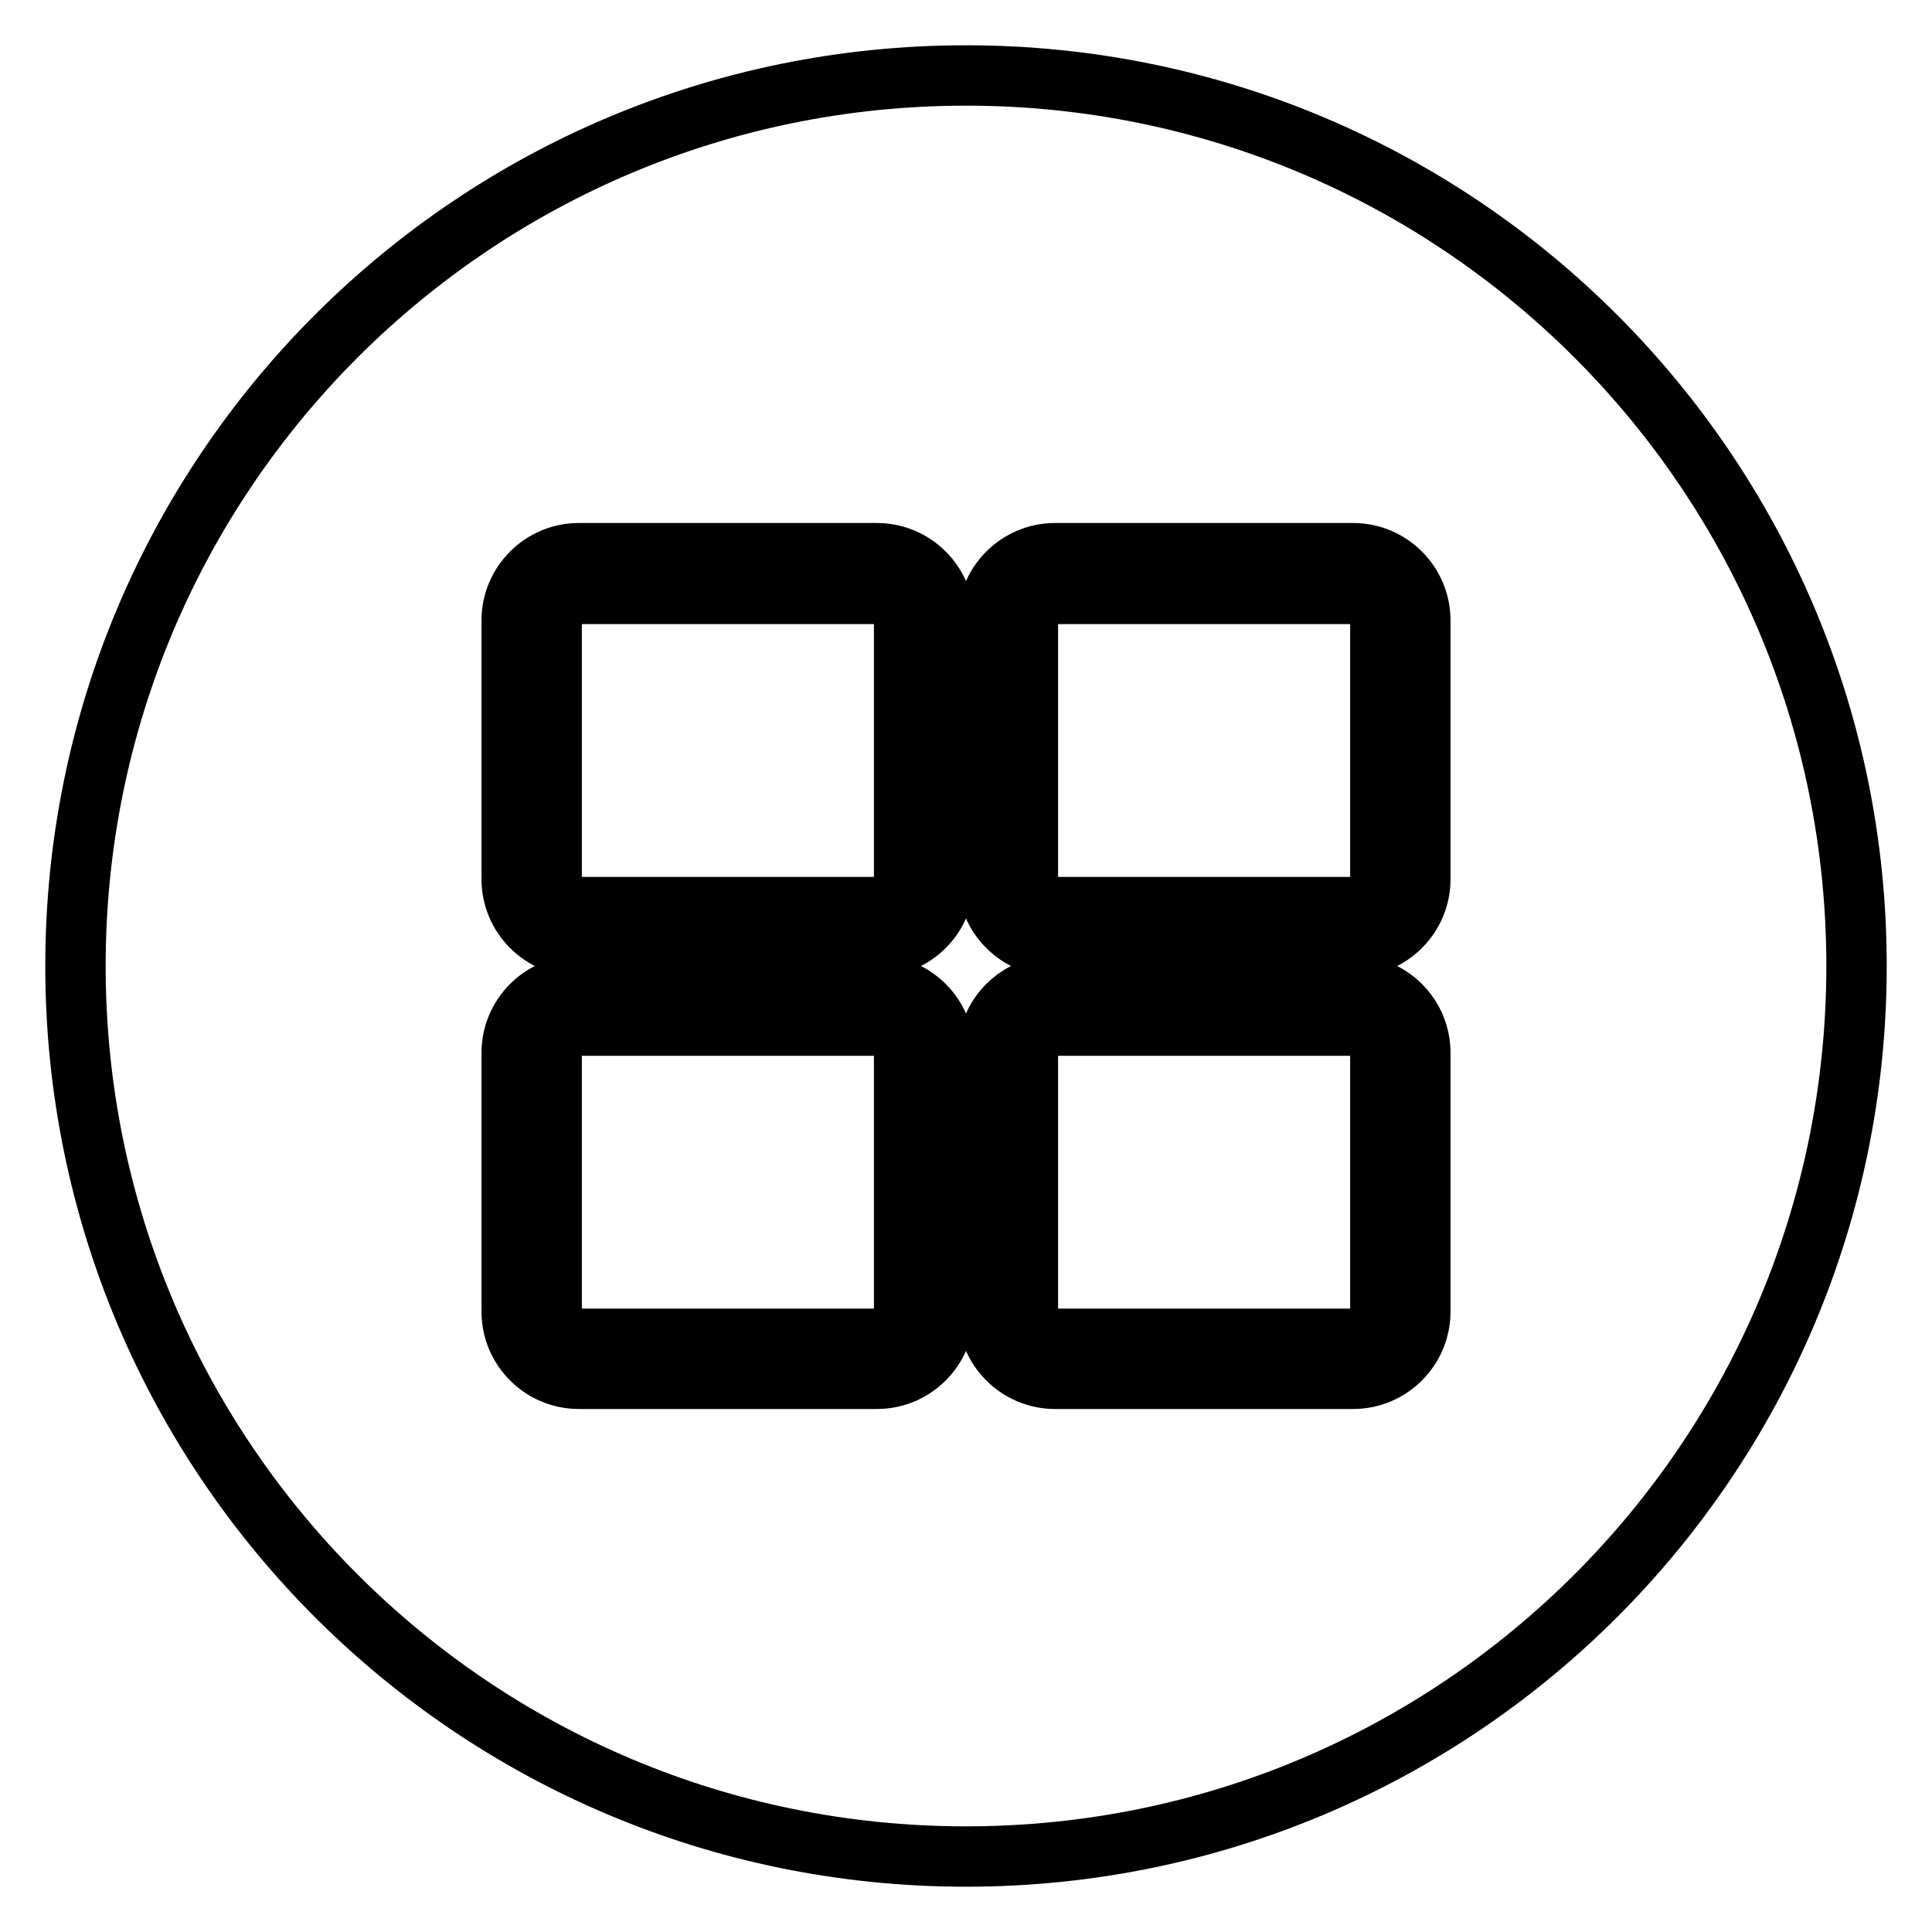
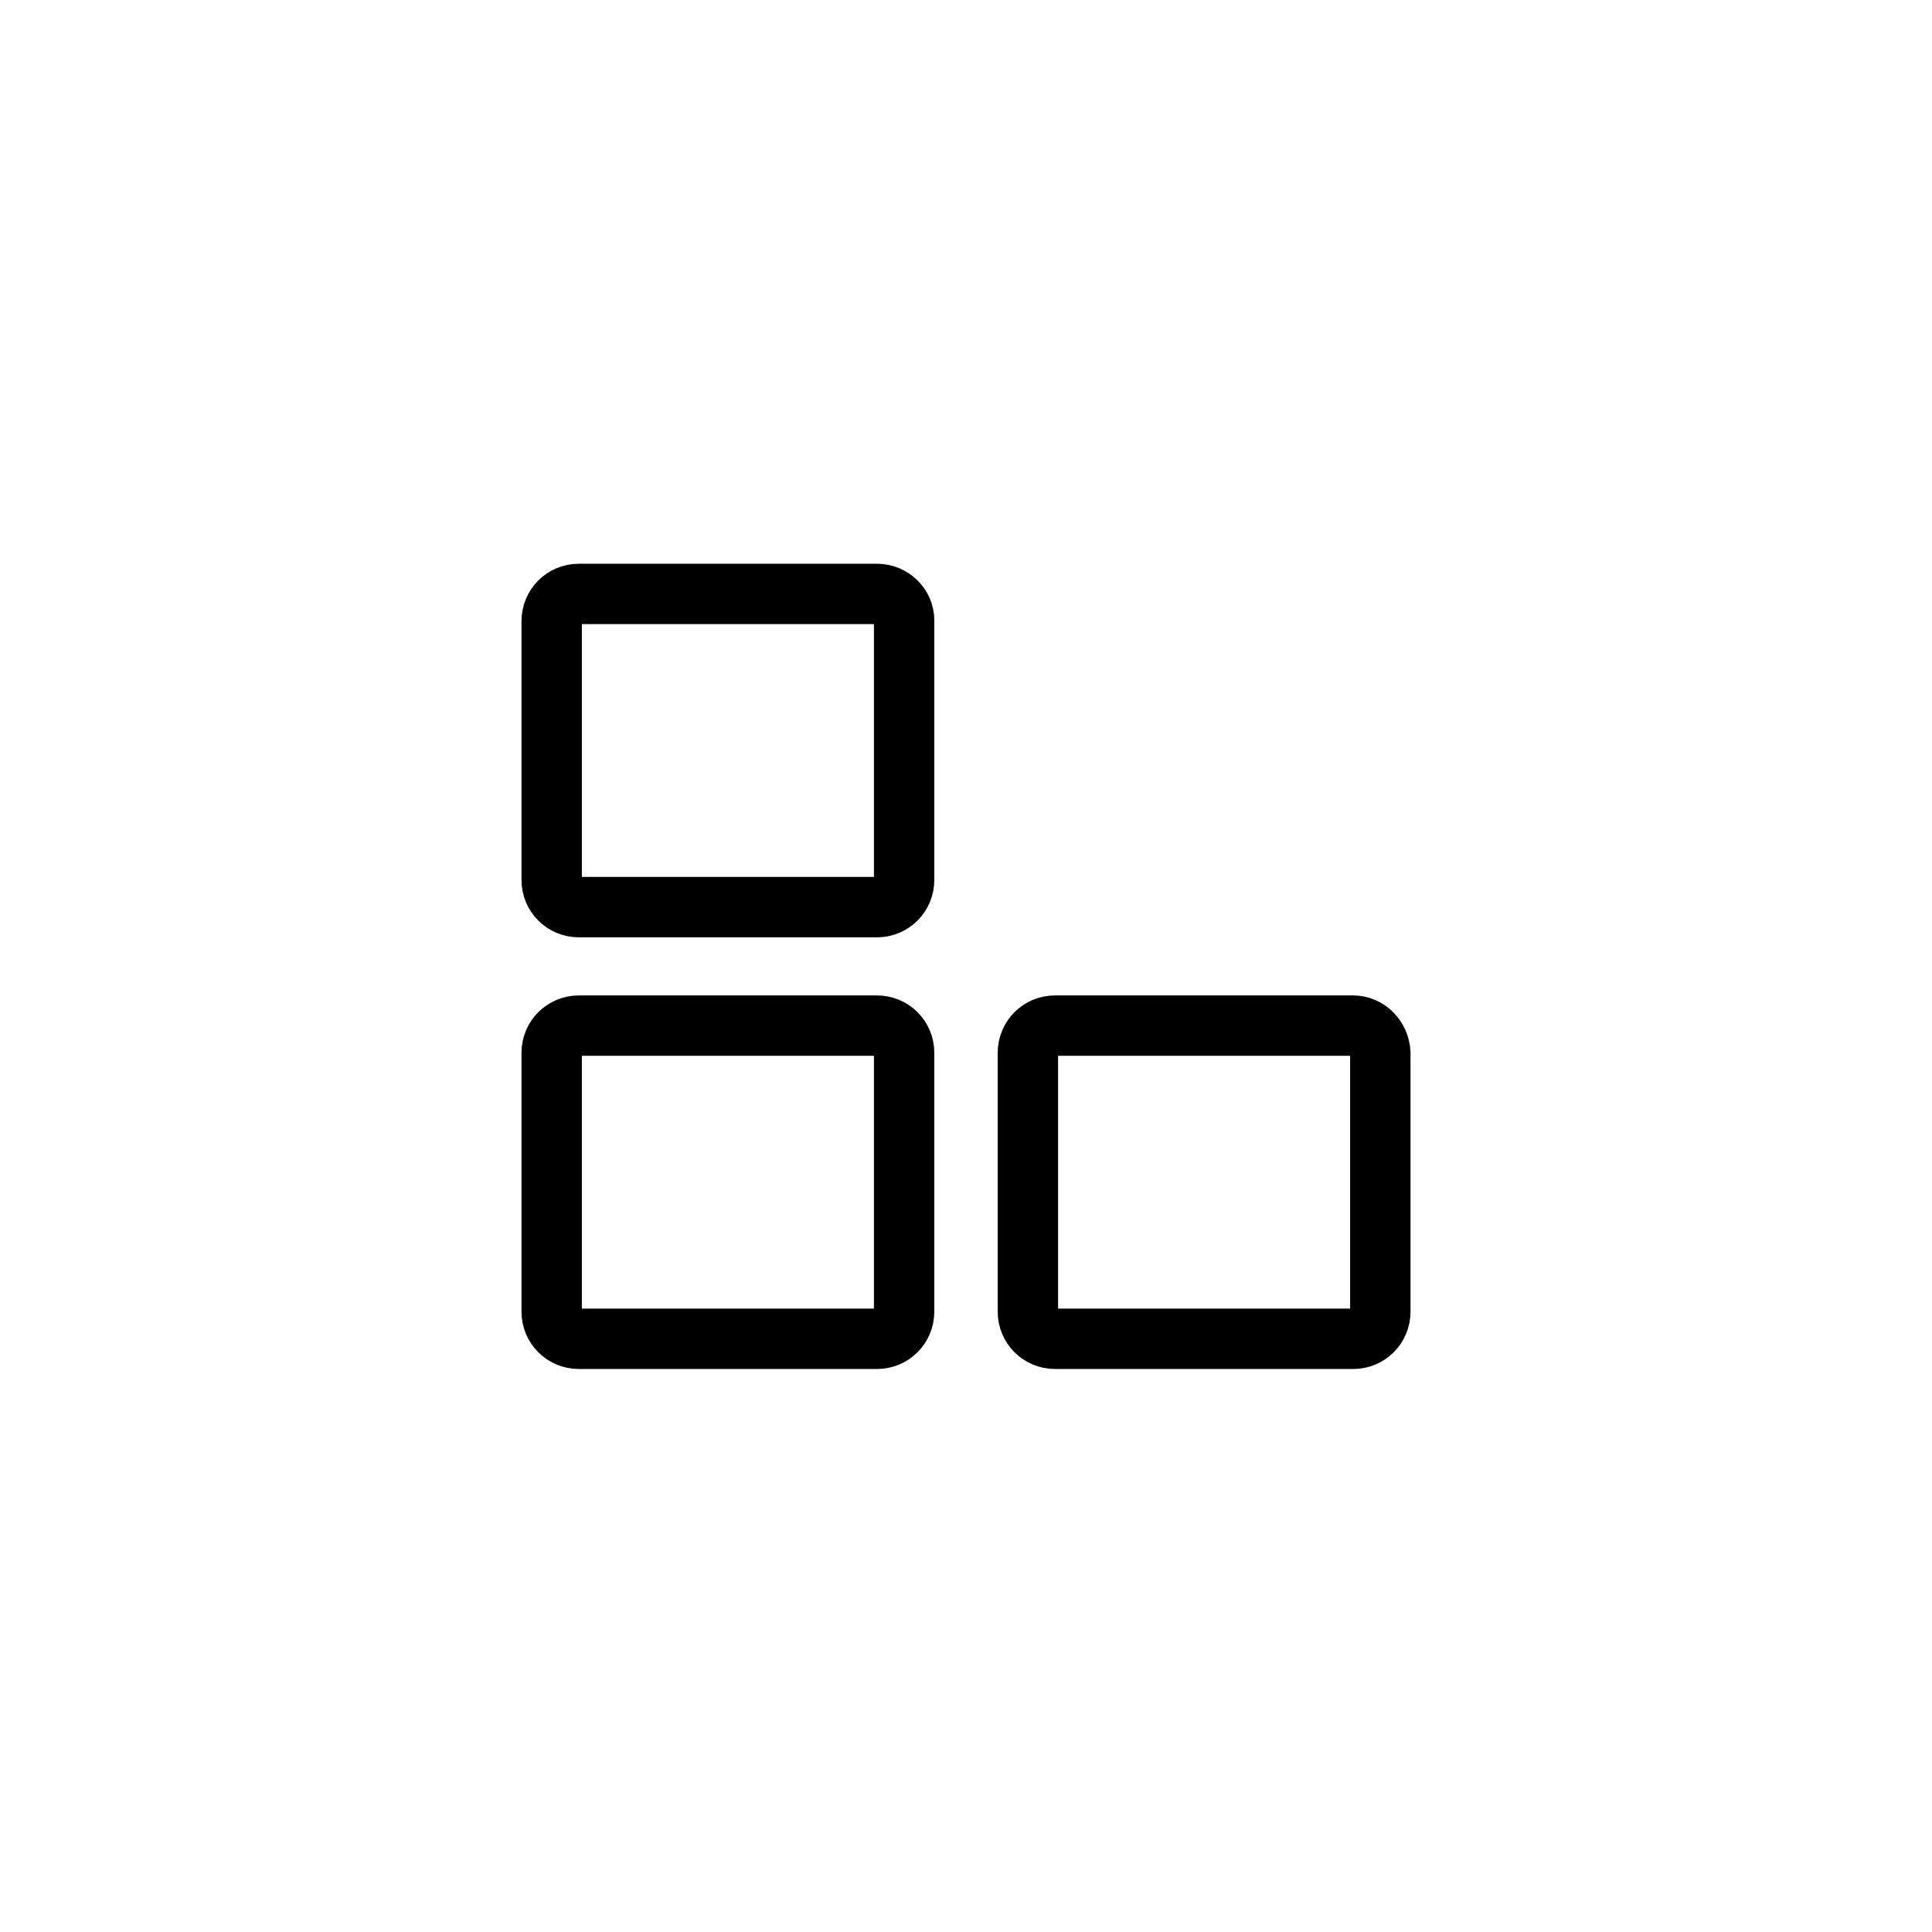
<svg xmlns="http://www.w3.org/2000/svg" version="1.1" x="0px" y="0px" viewBox="0 0 256 256" enable-background="new 0 0 256 256" xml:space="preserve">
  <g>
    <path stroke-width="8" fill-opacity="0" stroke="#000000" d="M179.3,135.9h-39.5c-2,0-3.6,1.6-3.6,3.6v34.3c0,2,1.6,3.6,3.6,3.6h39.5c2,0,3.6-1.6,3.6-3.6v-34.3 C182.8,137.5,181.2,135.9,179.3,135.9z M116.2,135.9H76.7c-2,0-3.6,1.6-3.6,3.6v34.3c0,2,1.6,3.6,3.6,3.6h39.5c2,0,3.6-1.6,3.6-3.6 v-34.3C119.8,137.5,118.2,135.9,116.2,135.9z M116.2,78.7H76.7c-2,0-3.6,1.6-3.6,3.6v34.3c0,2,1.6,3.6,3.6,3.6h39.5 c2,0,3.6-1.6,3.6-3.6V82.2C119.8,80.3,118.2,78.7,116.2,78.7z" />
-     <path stroke-width="8" fill-opacity="0" stroke="#000000" d="M128,10C62.8,10,10,62.8,10,128c0,65.2,52.8,118,118,118c65.2,0,118-52.8,118-118C246,62.8,193.2,10,128,10 z M125.1,173.8c0,4.9-4,8.9-8.9,8.9H76.7c-4.9,0-8.9-4-8.9-8.9v-34.3c0-4.9,4-8.9,8.9-8.9h39.5c4.9,0,8.9,4,8.9,8.9L125.1,173.8 L125.1,173.8z M125.1,116.5c0,4.9-4,8.9-8.9,8.9H76.7c-4.9,0-8.9-4-8.9-8.9V82.2c0-4.9,4-8.9,8.9-8.9h39.5c4.9,0,8.9,4,8.9,8.9 L125.1,116.5L125.1,116.5z M188.2,173.8c0,4.9-4,8.9-8.9,8.9h-39.5c-4.9,0-8.9-4-8.9-8.9v-34.3c0-4.9,4-8.9,8.9-8.9h39.5 c4.9,0,8.9,4,8.9,8.9L188.2,173.8L188.2,173.8z M188.2,116.5c0,4.9-4,8.9-8.9,8.9h-39.5c-4.9,0-8.9-4-8.9-8.9V82.2 c0-4.9,4-8.9,8.9-8.9h39.5c4.9,0,8.9,4,8.9,8.9L188.2,116.5L188.2,116.5z" />
-     <path stroke-width="8" fill-opacity="0" stroke="#000000" d="M179.3,78.7h-39.5c-2,0-3.6,1.6-3.6,3.6v34.3c0,2,1.6,3.6,3.6,3.6h39.5c2,0,3.6-1.6,3.6-3.6V82.2 C182.8,80.3,181.2,78.7,179.3,78.7z" />
  </g>
</svg>